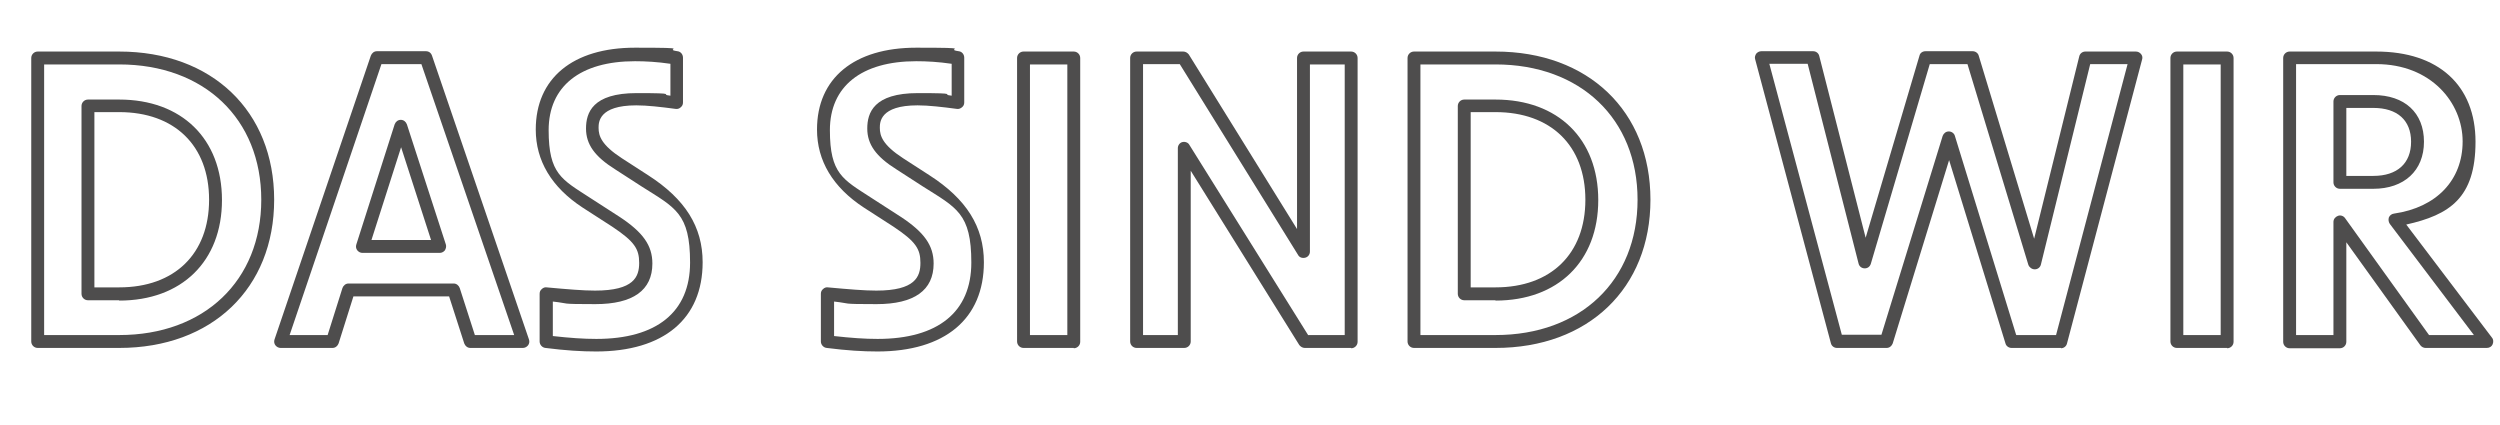
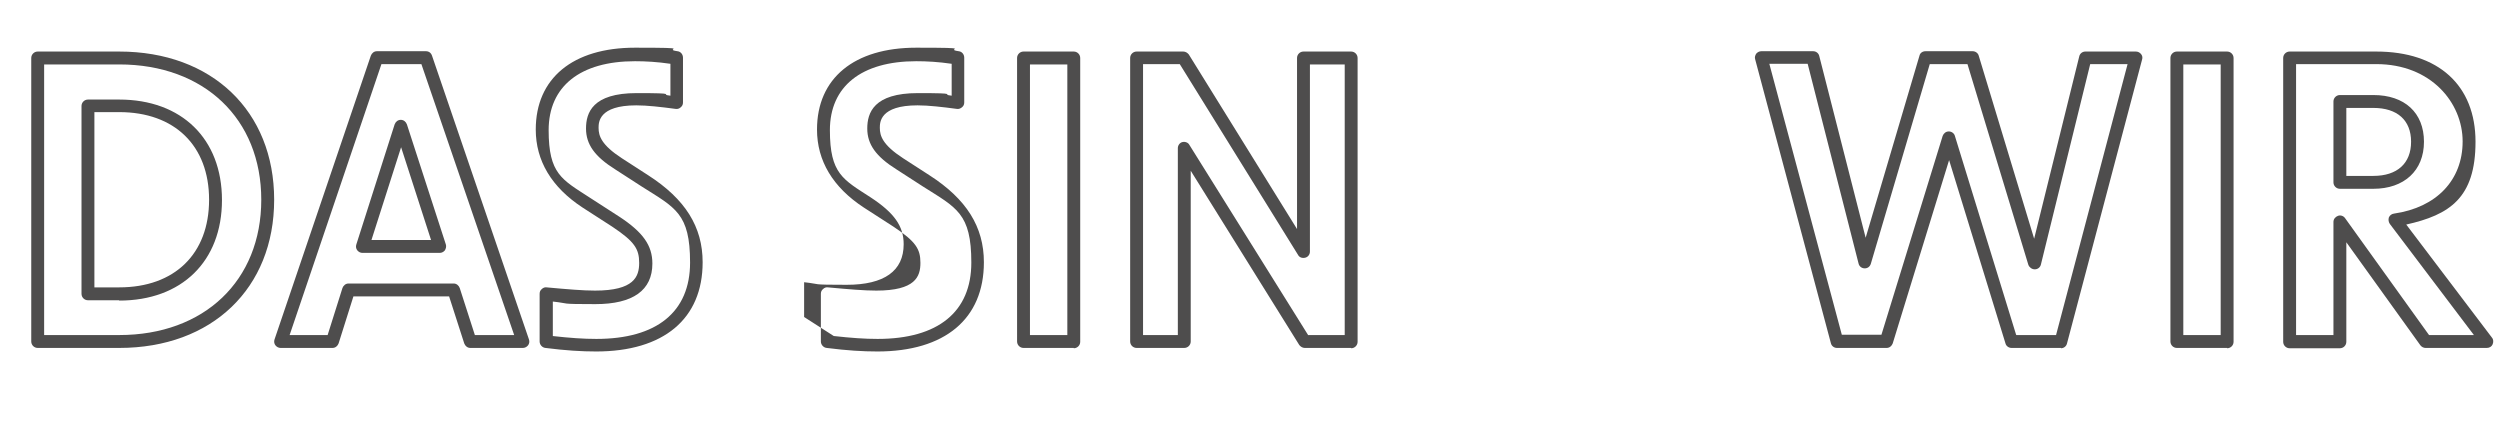
<svg xmlns="http://www.w3.org/2000/svg" id="Ebene_1" data-name="Ebene 1" viewBox="0 0 776 131.9">
  <defs>
    <style> .cls-1 { fill: #4e4d4d; stroke-width: 0px; } .cls-2 { isolation: isolate; } </style>
  </defs>
  <g class="cls-2">
    <g class="cls-2">
      <path class="cls-1" d="M37,108H11.7c-1.1,0-2-.9-2-2V18c0-1.1.9-2,2-2h25.3c28.8,0,48.1,18.5,48.1,46s-19.3,46-48.1,46ZM13.7,104h23.3c26.4,0,44.1-16.9,44.1-42S63.4,20,37,20H13.7v84.1ZM37,93.2h-9.7c-1.1,0-2-.9-2-2v-58.3c0-1.1.9-2,2-2h9.7c19.4,0,31.9,12.2,31.9,31.2s-12.5,31.2-31.9,31.2ZM29.3,89.2h7.7c17.2,0,27.9-10.4,27.9-27.2s-10.7-27.2-27.9-27.2h-7.7v54.3Z" />
      <path class="cls-1" d="M162.3,108h-16.3c-.9,0-1.6-.6-1.9-1.4l-4.7-14.6h-29.7l-4.6,14.6c-.3.8-1,1.4-1.9,1.4h-16.1c-.6,0-1.2-.3-1.6-.8s-.5-1.2-.3-1.8l29.9-88.1c.3-.8,1-1.4,1.9-1.4h15.2c.9,0,1.6.5,1.9,1.4l30.1,88.1c.2.6.1,1.3-.3,1.8s-1,.8-1.6.8ZM147.5,104h12.1l-28.8-84.1h-12.4l-28.5,84.1h11.8l4.6-14.6c.3-.8,1-1.4,1.9-1.4h32.6c.9,0,1.6.6,1.9,1.4l4.7,14.6ZM136.5,78.5h-24c-.6,0-1.2-.3-1.6-.8-.4-.5-.5-1.2-.3-1.8l11.9-37.3c.3-.8,1-1.4,1.9-1.4.9,0,1.6.6,1.9,1.4l12.1,37.3c.2.6,0,1.3-.3,1.8-.4.5-1,.8-1.6.8ZM115.3,74.5h18.5l-9.3-28.8-9.2,28.8Z" />
      <path class="cls-1" d="M185.1,109.1c-4.6,0-9.5-.3-15.8-1.1-1-.1-1.8-1-1.8-2v-14.8c0-.6.2-1.1.7-1.5.4-.4,1-.6,1.5-.5,6.5.6,11.3,1,15,1,12.1,0,13.7-4.3,13.7-8.6s-1.4-6.6-8.3-11.2l-9.3-6c-9.6-6.3-14.5-14.5-14.5-24.2,0-15.9,11.5-25.4,30.8-25.4s8.2.4,13.2,1.1c1,.1,1.7,1,1.7,2v13.9c0,.6-.2,1.1-.7,1.5-.4.4-1,.6-1.6.5-4.5-.6-8.8-1.1-12.2-1.1-11.7,0-11.7,5.3-11.7,7,0,2.5.9,5.3,7.2,9.4l8.2,5.3c11.5,7.4,16.9,16,16.9,27,0,17.6-12.1,27.7-33.1,27.7ZM171.5,104.3c5.4.6,9.6.9,13.6.9,18.8,0,29.1-8.4,29.1-23.7s-4.6-17-15-23.6l-8.2-5.3c-6.4-4-9.1-7.8-9.1-12.7s2-11,15.7-11,6.7.4,10.5.8v-9.9c-4.1-.6-7.7-.8-11-.8-17,0-26.8,7.8-26.8,21.4s4.1,15.3,12.7,20.9l9.3,6c7.3,4.8,10.2,8.9,10.2,14.5,0,8.3-6,12.6-17.7,12.6s-7.7-.2-13.2-.8v10.8Z" />
-       <path class="cls-1" d="M272.4,109.1c-4.6,0-9.5-.3-15.8-1.1-1-.1-1.8-1-1.8-2v-14.8c0-.6.2-1.1.7-1.5.4-.4,1-.6,1.5-.5,6.5.6,11.3,1,15,1,12.1,0,13.7-4.3,13.7-8.6s-1.4-6.6-8.3-11.2l-9.3-6c-9.6-6.3-14.5-14.5-14.5-24.2,0-15.9,11.5-25.4,30.8-25.4s8.2.4,13.2,1.1c1,.1,1.7,1,1.7,2v13.9c0,.6-.2,1.1-.7,1.5s-1,.6-1.6.5c-4.5-.6-8.8-1.1-12.2-1.1-11.7,0-11.7,5.3-11.7,7,0,2.5.9,5.3,7.2,9.4l8.2,5.3c11.5,7.4,16.9,16,16.9,27,0,17.6-12.1,27.7-33.1,27.7ZM258.8,104.3c5.4.6,9.6.9,13.6.9,18.8,0,29.1-8.4,29.1-23.7s-4.6-17-15-23.6l-8.2-5.3c-6.4-4-9.1-7.8-9.1-12.7s2-11,15.7-11,6.7.4,10.5.8v-9.9c-4.1-.6-7.7-.8-11-.8-17,0-26.8,7.8-26.8,21.4s4.1,15.3,12.7,20.9l9.3,6c7.3,4.8,10.2,8.9,10.2,14.5,0,8.3-6,12.6-17.7,12.6s-7.7-.2-13.2-.8v10.8Z" />
+       <path class="cls-1" d="M272.4,109.1c-4.6,0-9.5-.3-15.8-1.1-1-.1-1.8-1-1.8-2v-14.8c0-.6.2-1.1.7-1.5.4-.4,1-.6,1.5-.5,6.5.6,11.3,1,15,1,12.1,0,13.7-4.3,13.7-8.6s-1.4-6.6-8.3-11.2l-9.3-6c-9.6-6.3-14.5-14.5-14.5-24.2,0-15.9,11.5-25.4,30.8-25.4s8.2.4,13.2,1.1c1,.1,1.7,1,1.7,2v13.9c0,.6-.2,1.1-.7,1.5s-1,.6-1.6.5c-4.5-.6-8.8-1.1-12.2-1.1-11.7,0-11.7,5.3-11.7,7,0,2.5.9,5.3,7.2,9.4l8.2,5.3c11.5,7.4,16.9,16,16.9,27,0,17.6-12.1,27.7-33.1,27.7ZM258.8,104.3c5.4.6,9.6.9,13.6.9,18.8,0,29.1-8.4,29.1-23.7s-4.6-17-15-23.6l-8.2-5.3c-6.4-4-9.1-7.8-9.1-12.7s2-11,15.7-11,6.7.4,10.5.8v-9.9c-4.1-.6-7.7-.8-11-.8-17,0-26.8,7.8-26.8,21.4s4.1,15.3,12.7,20.9c7.3,4.8,10.2,8.9,10.2,14.5,0,8.3-6,12.6-17.7,12.6s-7.7-.2-13.2-.8v10.8Z" />
      <path class="cls-1" d="M333.3,108h-15.6c-1.1,0-2-.9-2-2V18c0-1.1.9-2,2-2h15.6c1.1,0,2,.9,2,2v88.1c0,1.1-.9,2-2,2ZM319.7,104h11.6V20h-11.6v84.1Z" />
      <path class="cls-1" d="M419.4,108h-14.4c-.7,0-1.3-.4-1.7-.9l-33.7-54.1v53c0,1.1-.9,2-2,2h-14.8c-1.1,0-2-.9-2-2V18c0-1.1.9-2,2-2h14.5c.7,0,1.3.4,1.7.9l33.6,54.2V18c0-1.1.9-2,2-2h14.8c1.1,0,2,.9,2,2v88.1c0,1.1-.9,2-2,2ZM406.1,104h11.3V20h-10.8v58.1c0,.9-.6,1.7-1.5,1.9-.9.2-1.8-.1-2.2-.9l-36.7-59.2h-11.4v84.1h10.8v-58c0-.9.6-1.7,1.4-1.9s1.8.1,2.2.9l36.9,59.1Z" />
-       <path class="cls-1" d="M464.2,108h-25.3c-1.1,0-2-.9-2-2V18c0-1.1.9-2,2-2h25.3c28.8,0,48.1,18.5,48.1,46s-19.3,46-48.1,46ZM440.9,104h23.3c26.4,0,44.1-16.9,44.1-42s-17.7-42-44.1-42h-23.3v84.1ZM464.2,93.2h-9.7c-1.1,0-2-.9-2-2v-58.3c0-1.1.9-2,2-2h9.7c19.4,0,31.9,12.2,31.9,31.2s-12.5,31.2-31.9,31.2ZM456.5,89.2h7.7c17.2,0,27.9-10.4,27.9-27.2s-10.7-27.2-27.9-27.2h-7.7v54.3Z" />
      <path class="cls-1" d="M639.8,108h-15.4c-.9,0-1.7-.6-1.9-1.4l-17.5-56.9-17.5,56.9c-.3.8-1,1.4-1.9,1.4h-15.4c-.9,0-1.7-.6-1.9-1.5l-23.5-88.1c-.2-.6,0-1.2.3-1.7.4-.5,1-.8,1.6-.8h16.1c.9,0,1.7.6,1.9,1.5l14.4,56.4,16.7-56.5c.2-.9,1-1.4,1.9-1.4h14.6c.9,0,1.7.6,1.9,1.4l17.2,56.8,14-56.6c.2-.9,1-1.5,1.9-1.5h15.7c.6,0,1.2.3,1.6.8.4.5.5,1.1.3,1.7l-23.3,88.1c-.2.9-1,1.5-1.9,1.5ZM625.9,104h12.3l22.2-84.1h-11.6l-15.3,62.2c-.2.9-1,1.5-1.9,1.5-.9,0-1.7-.6-2-1.4l-18.9-62.3h-11.7l-18.3,62c-.3.9-1,1.4-1.9,1.4h0c-.9,0-1.7-.6-1.9-1.5l-15.8-62h-11.9l22.5,84.1h12.3l19-61.7c.3-.8,1-1.4,1.9-1.4s1.7.6,1.9,1.4l19,61.7Z" />
      <path class="cls-1" d="M691.3,108h-15.6c-1.1,0-2-.9-2-2V18c0-1.1.9-2,2-2h15.6c1.1,0,2,.9,2,2v88.1c0,1.1-.9,2-2,2ZM677.7,104h11.6V20h-11.6v84.1Z" />
      <path class="cls-1" d="M771.9,108h-19c-.6,0-1.2-.3-1.6-.8l-23-32v30.9c0,1.1-.9,2-2,2h-15.6c-1.1,0-2-.9-2-2V18c0-1.1.9-2,2-2h26.9c19.3,0,30.8,10.5,30.8,28s-8.1,22.7-21.5,25.7l26.6,35.1c.5.6.5,1.4.2,2.1-.3.7-1,1.1-1.8,1.1ZM754,104h13.9l-26.1-34.5c-.4-.6-.5-1.3-.3-2,.3-.7.9-1.1,1.6-1.2,13.2-1.9,21.3-10.4,21.3-22.4s-9.8-24-26.8-24h-24.9v84.1h11.6v-35.1c0-.9.6-1.6,1.4-1.9.8-.3,1.7,0,2.2.7l26,36.2ZM736.7,58.6h-10.4c-1.1,0-2-.9-2-2v-25.1c0-1.1.9-2,2-2h10.4c9.7,0,15.7,5.5,15.7,14.5s-6.2,14.6-15.7,14.6ZM728.3,54.6h8.4c7.4,0,11.7-3.9,11.7-10.6s-4.3-10.5-11.7-10.5h-8.4v21.1Z" />
    </g>
  </g>
</svg>